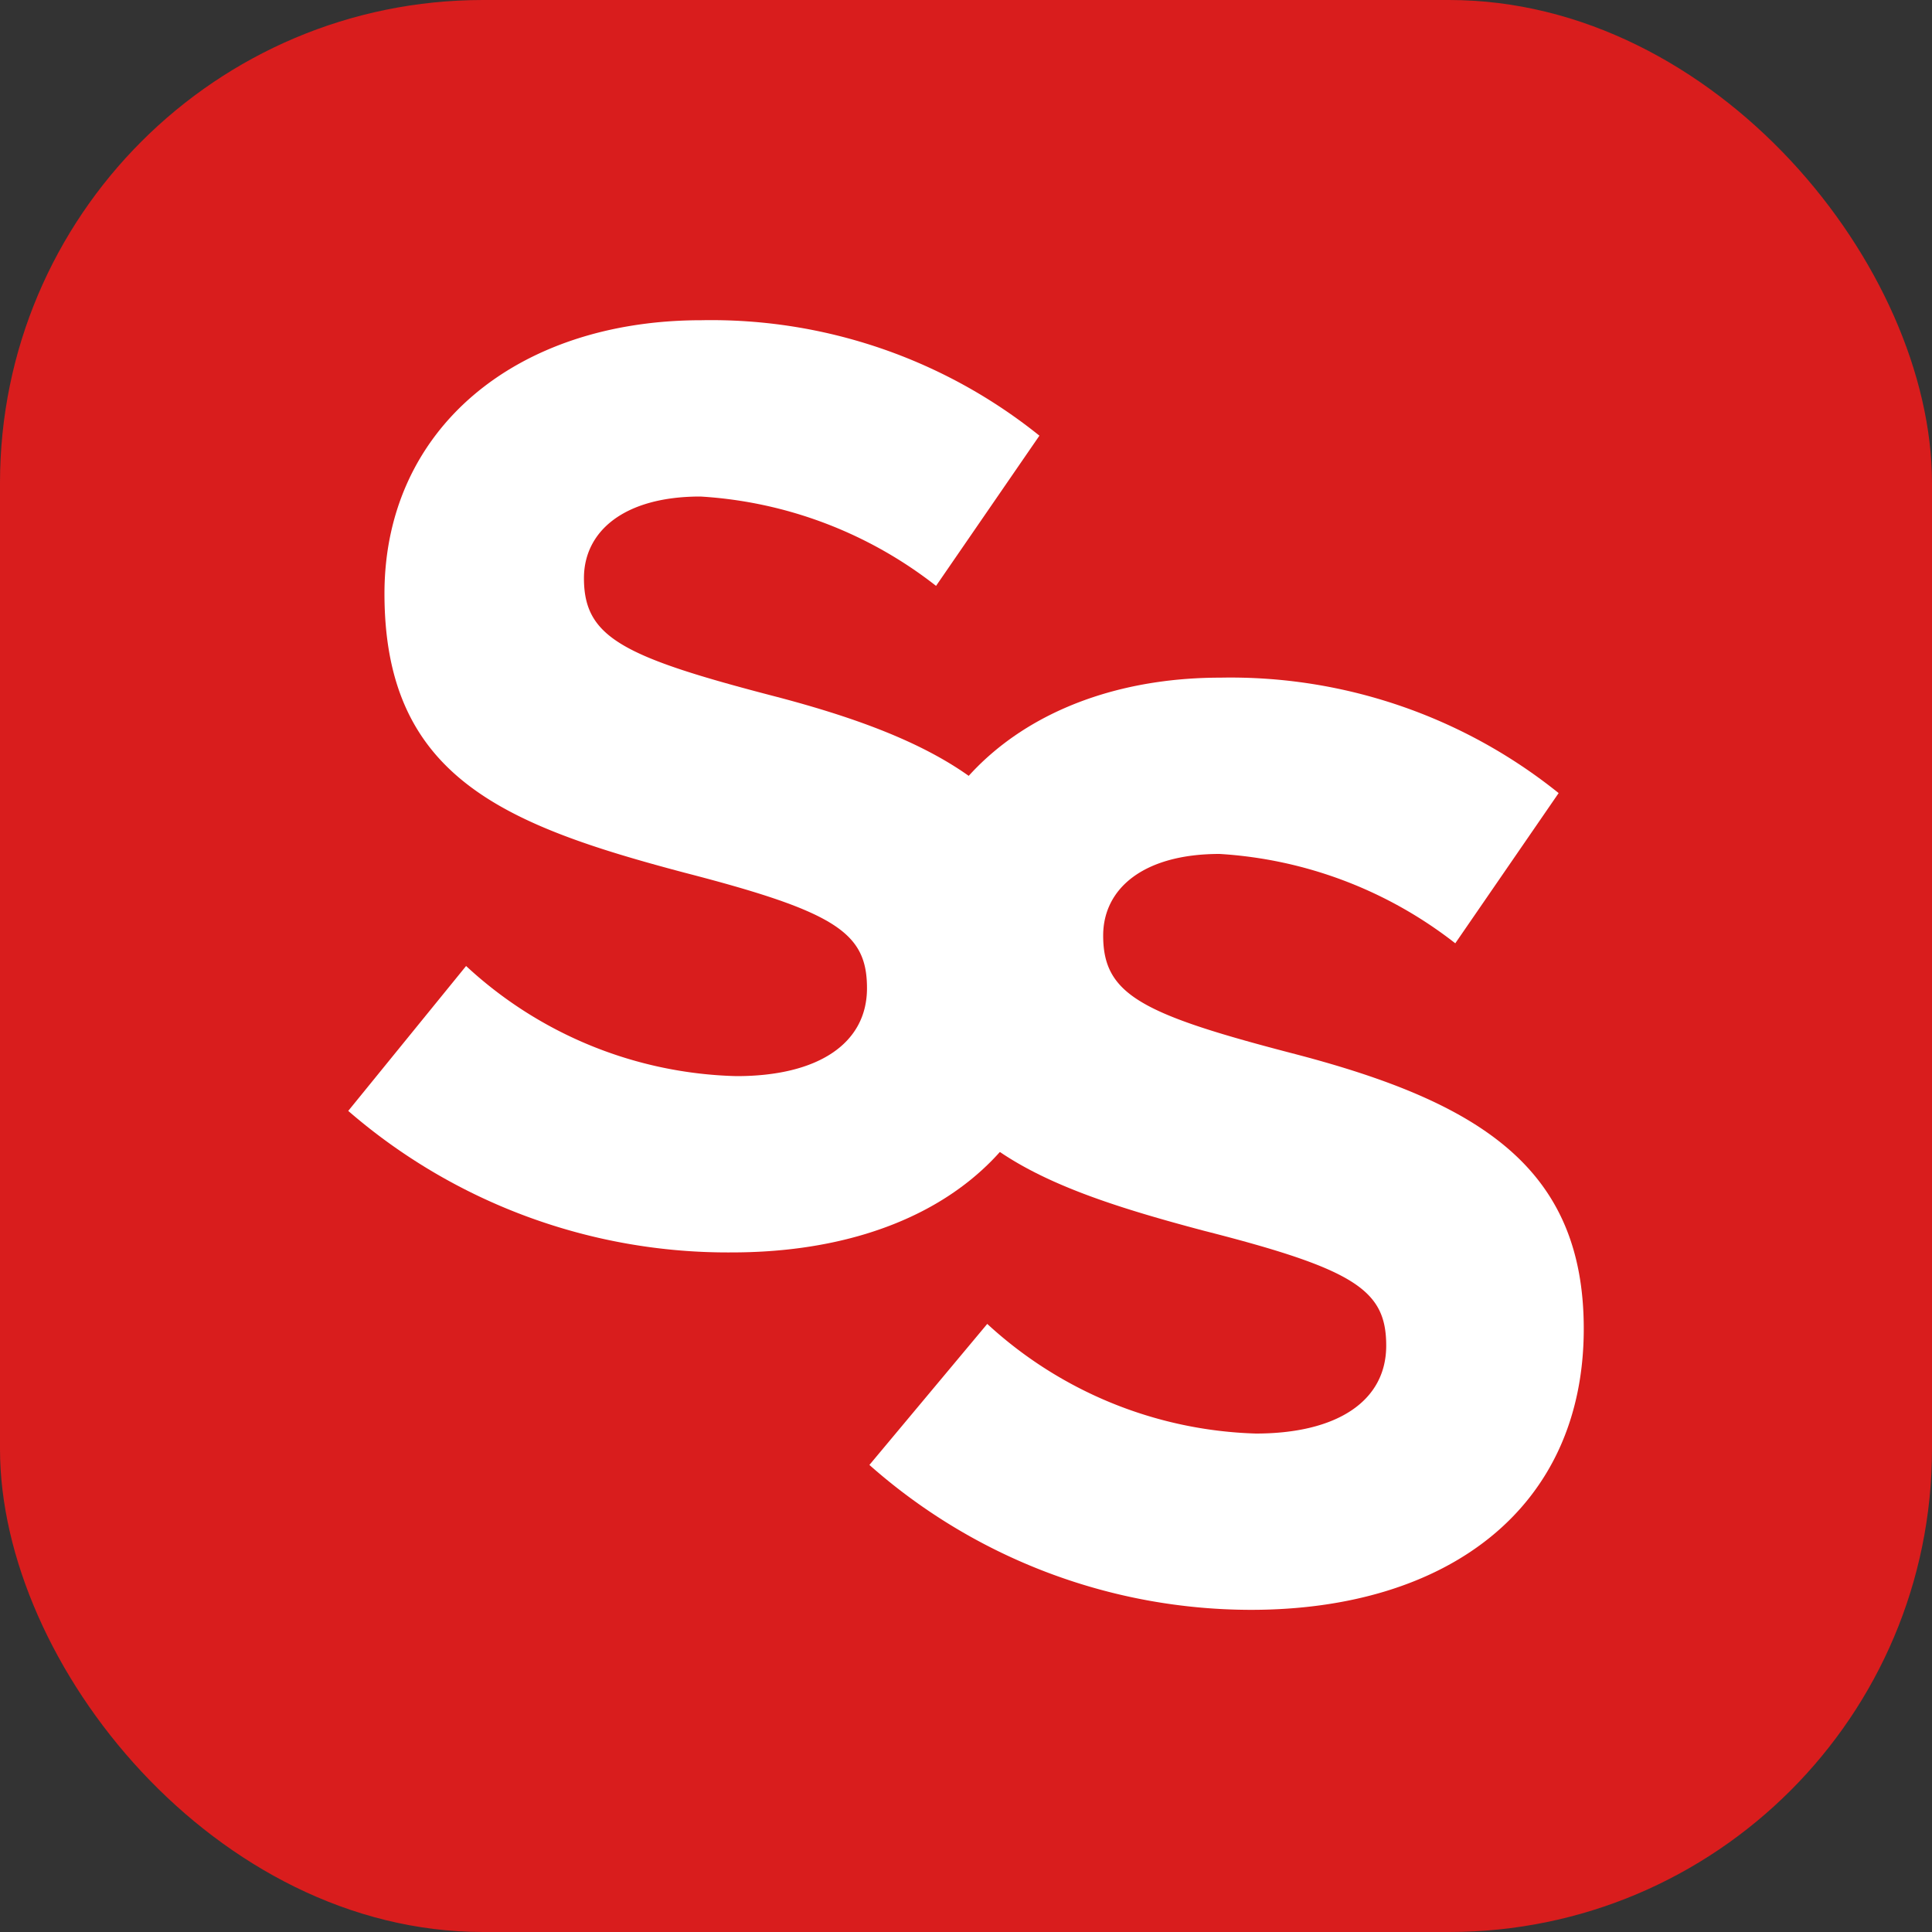
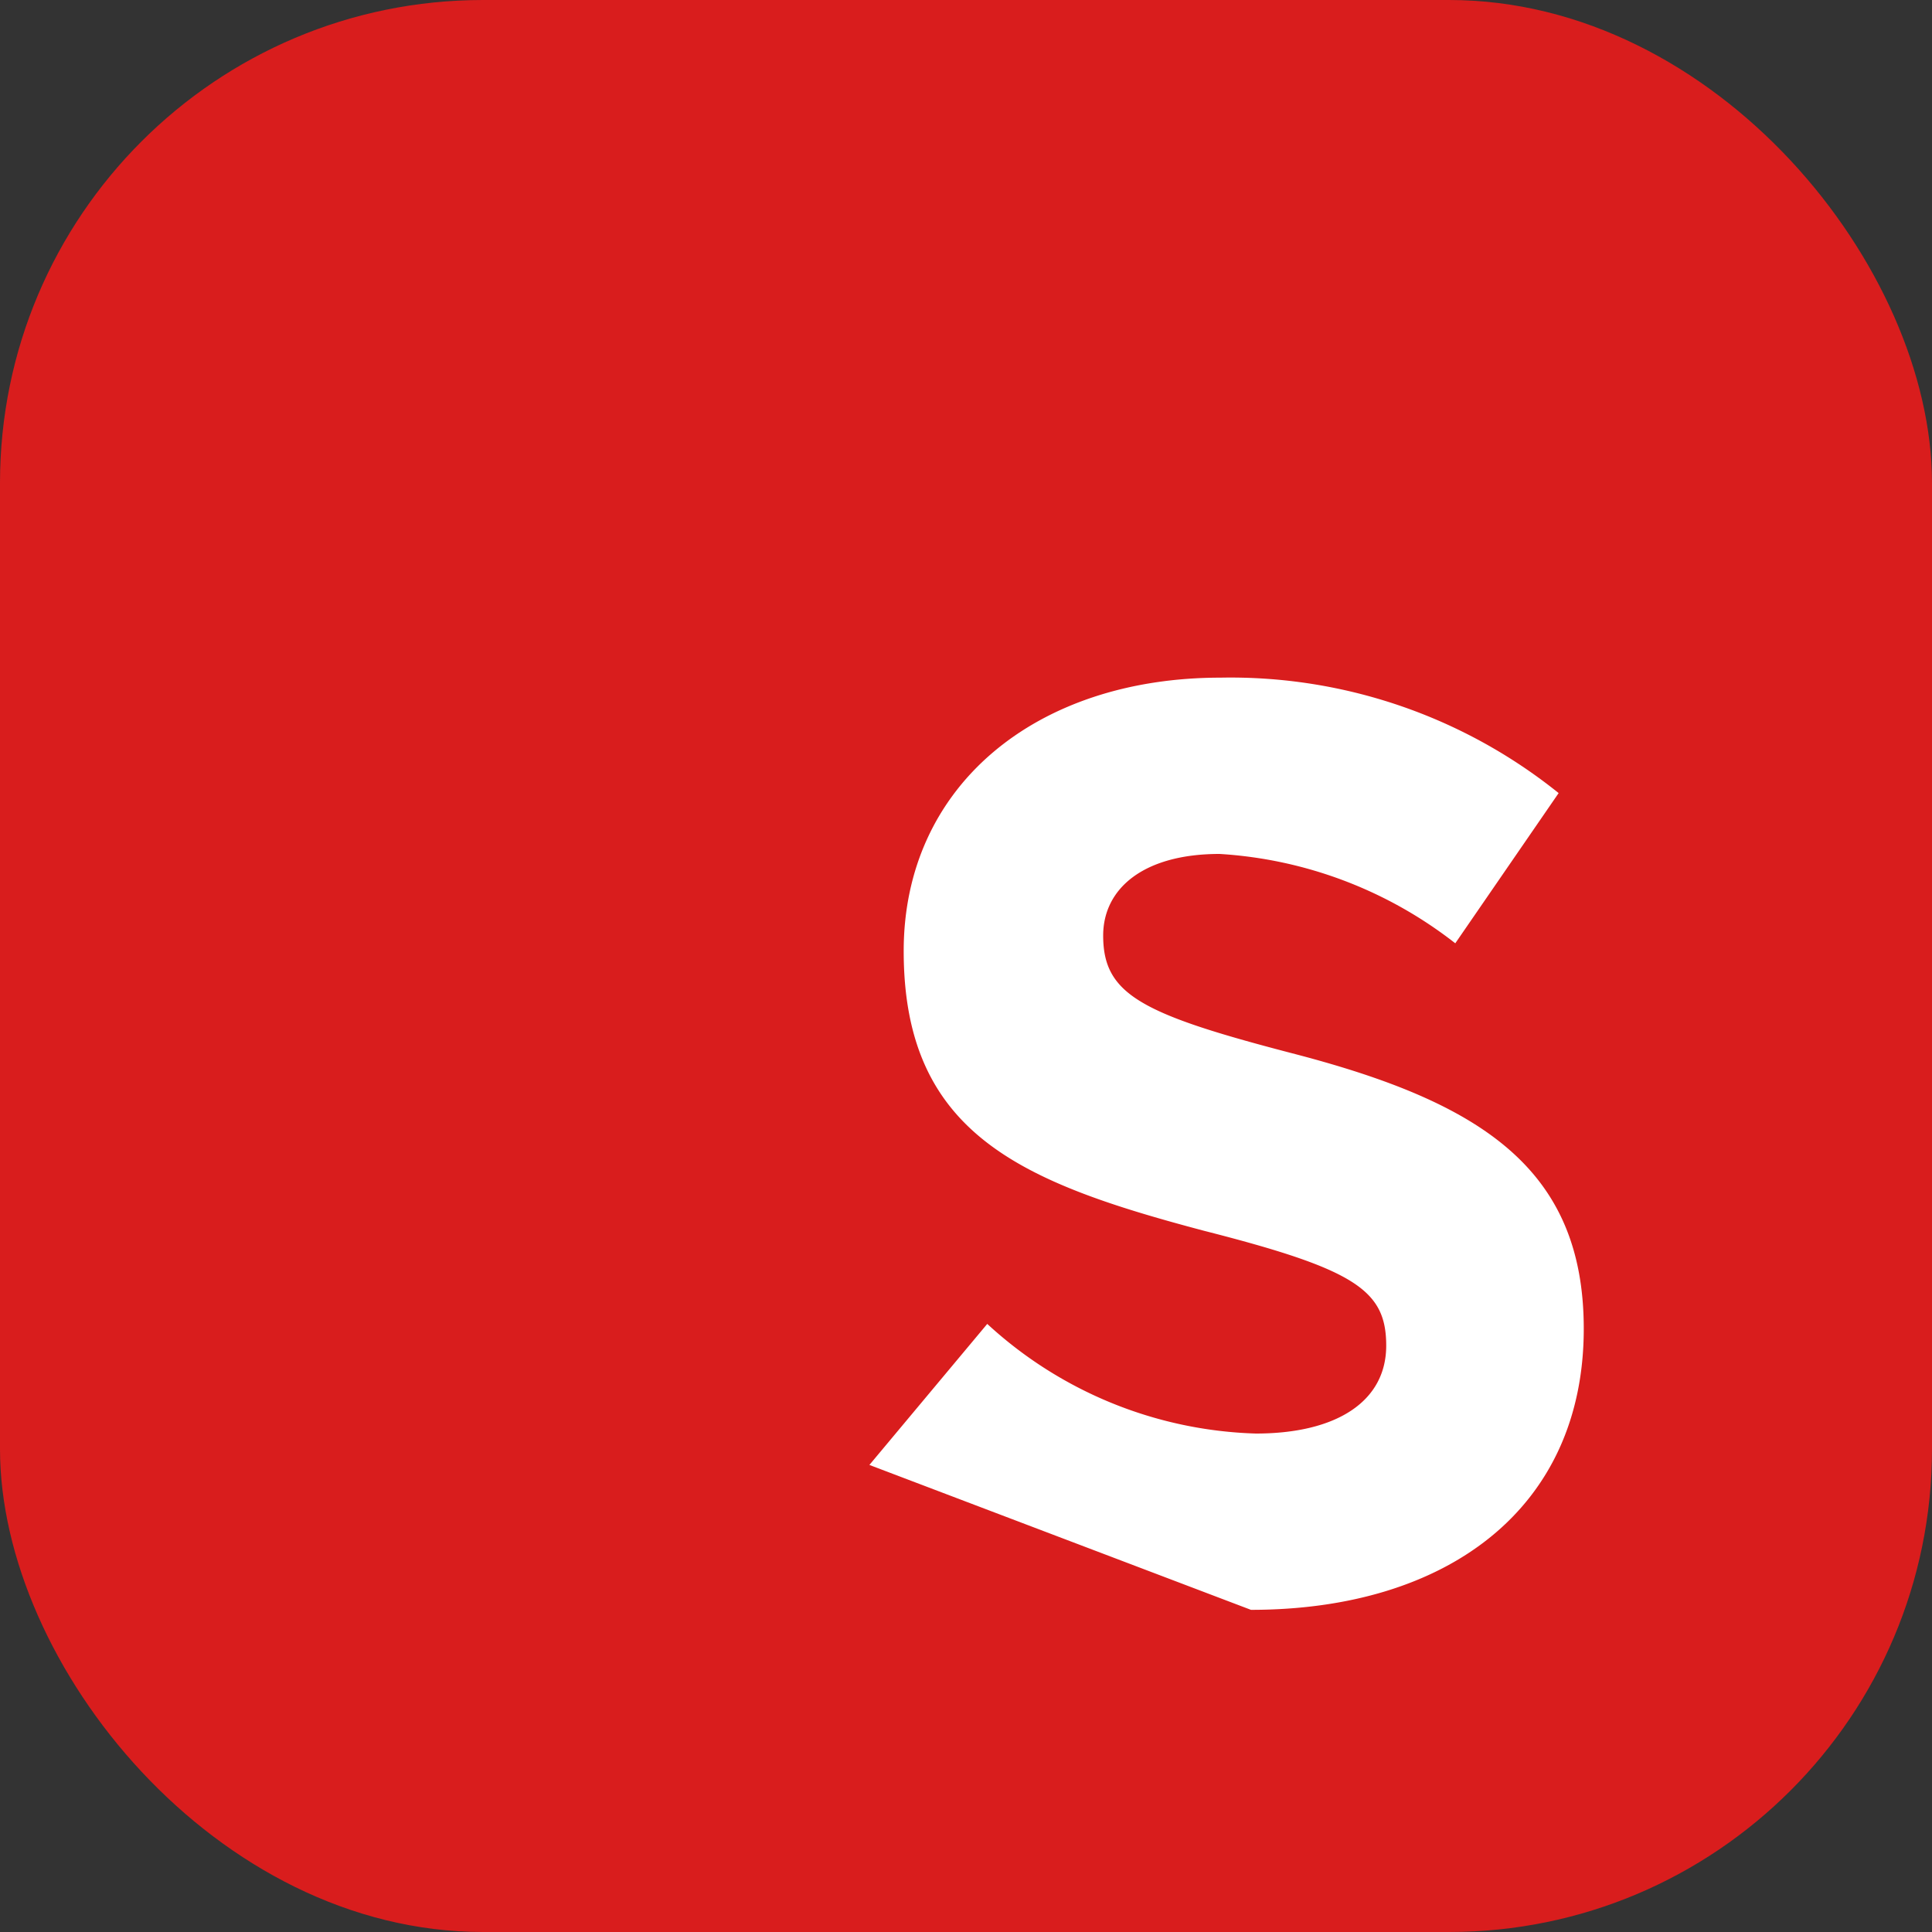
<svg xmlns="http://www.w3.org/2000/svg" viewBox="0 0 40 40">
  <rect x="0" y="0" width="40" height="40" fill="#333333" stroke="none" />
  <defs>
    <style>.cls-1{fill:#d91d1d;}.cls-2{fill:#fff;}</style>
  </defs>
  <title>Super Silent</title>
  <g id="Слой_2" data-name="Слой 2">
    <g id="Слой_1-2" data-name="Слой 1">
      <rect class="cls-1" width="40" height="40" rx="10" />
-       <path class="cls-2" d="M7.21,23,9.65,20a8.54,8.54,0,0,0,5.6,2.28c1.68,0,2.7-.67,2.7-1.82s-.64-1.58-3.77-2.39c-3.78-1-6.22-2-6.22-5.78,0-3.41,2.73-5.66,6.56-5.66a10.84,10.84,0,0,1,7,2.39l-2.14,3.11a8.75,8.75,0,0,0-4.88-1.85c-1.58,0-2.41.72-2.41,1.69,0,1.23.8,1.63,4,2.46,3.8,1,5.94,2.36,5.94,5.68,0,3.73-2.84,5.82-6.88,5.82A12,12,0,0,1,7.21,23Z" />
-       <path class="cls-2" d="M18,30.33l2.44-2.92A8.58,8.58,0,0,0,26,29.68c1.68,0,2.7-.67,2.7-1.82s-.64-1.58-3.78-2.38c-3.77-1-6.21-2-6.21-5.79,0-3.41,2.73-5.66,6.56-5.66a10.84,10.84,0,0,1,7,2.39l-2.14,3.11a8.78,8.78,0,0,0-4.88-1.85c-1.58,0-2.41.72-2.41,1.69,0,1.23.8,1.63,4,2.46,3.81,1,5.95,2.36,5.95,5.68,0,3.73-2.84,5.82-6.89,5.82A11.93,11.93,0,0,1,18,30.33Z" />
+       <path class="cls-2" d="M18,30.33l2.44-2.92A8.58,8.58,0,0,0,26,29.68c1.68,0,2.7-.67,2.7-1.82s-.64-1.58-3.78-2.38c-3.77-1-6.21-2-6.21-5.79,0-3.41,2.73-5.66,6.56-5.66a10.84,10.84,0,0,1,7,2.39l-2.14,3.11a8.78,8.78,0,0,0-4.88-1.85c-1.58,0-2.41.72-2.41,1.69,0,1.23.8,1.63,4,2.46,3.81,1,5.95,2.36,5.95,5.68,0,3.73-2.84,5.82-6.89,5.82Z" />
    </g>
  </g>
</svg>